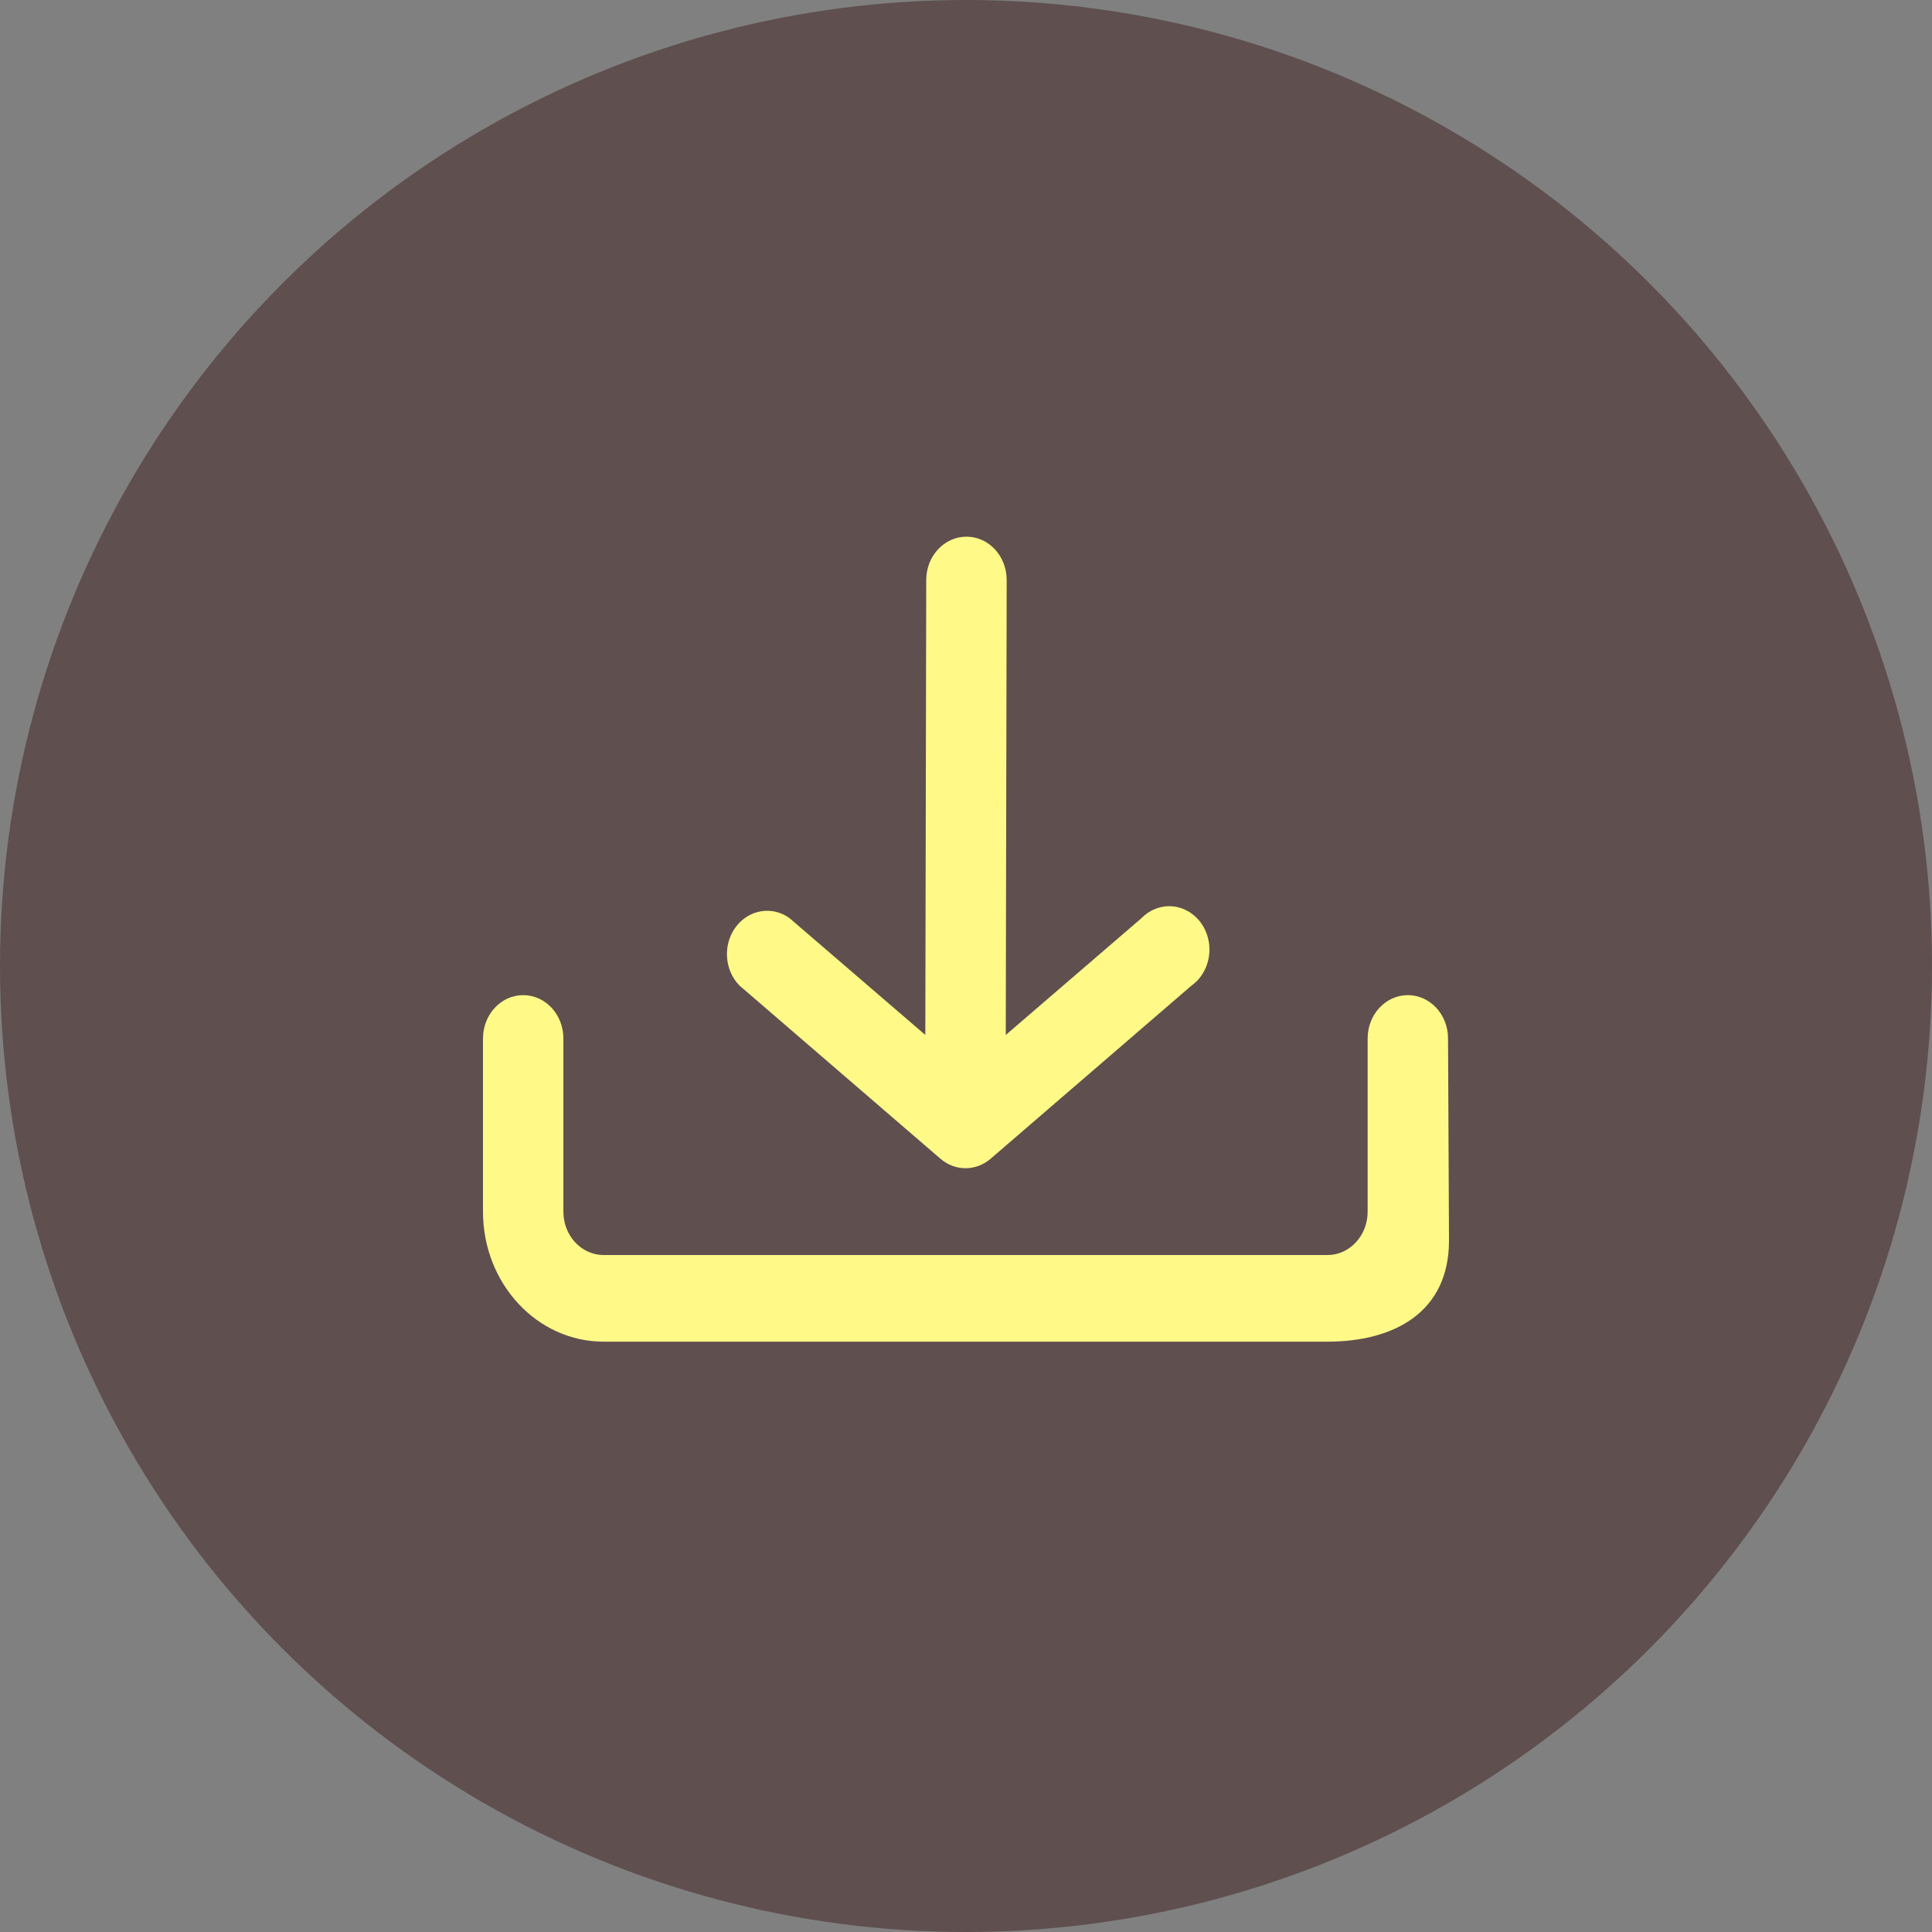
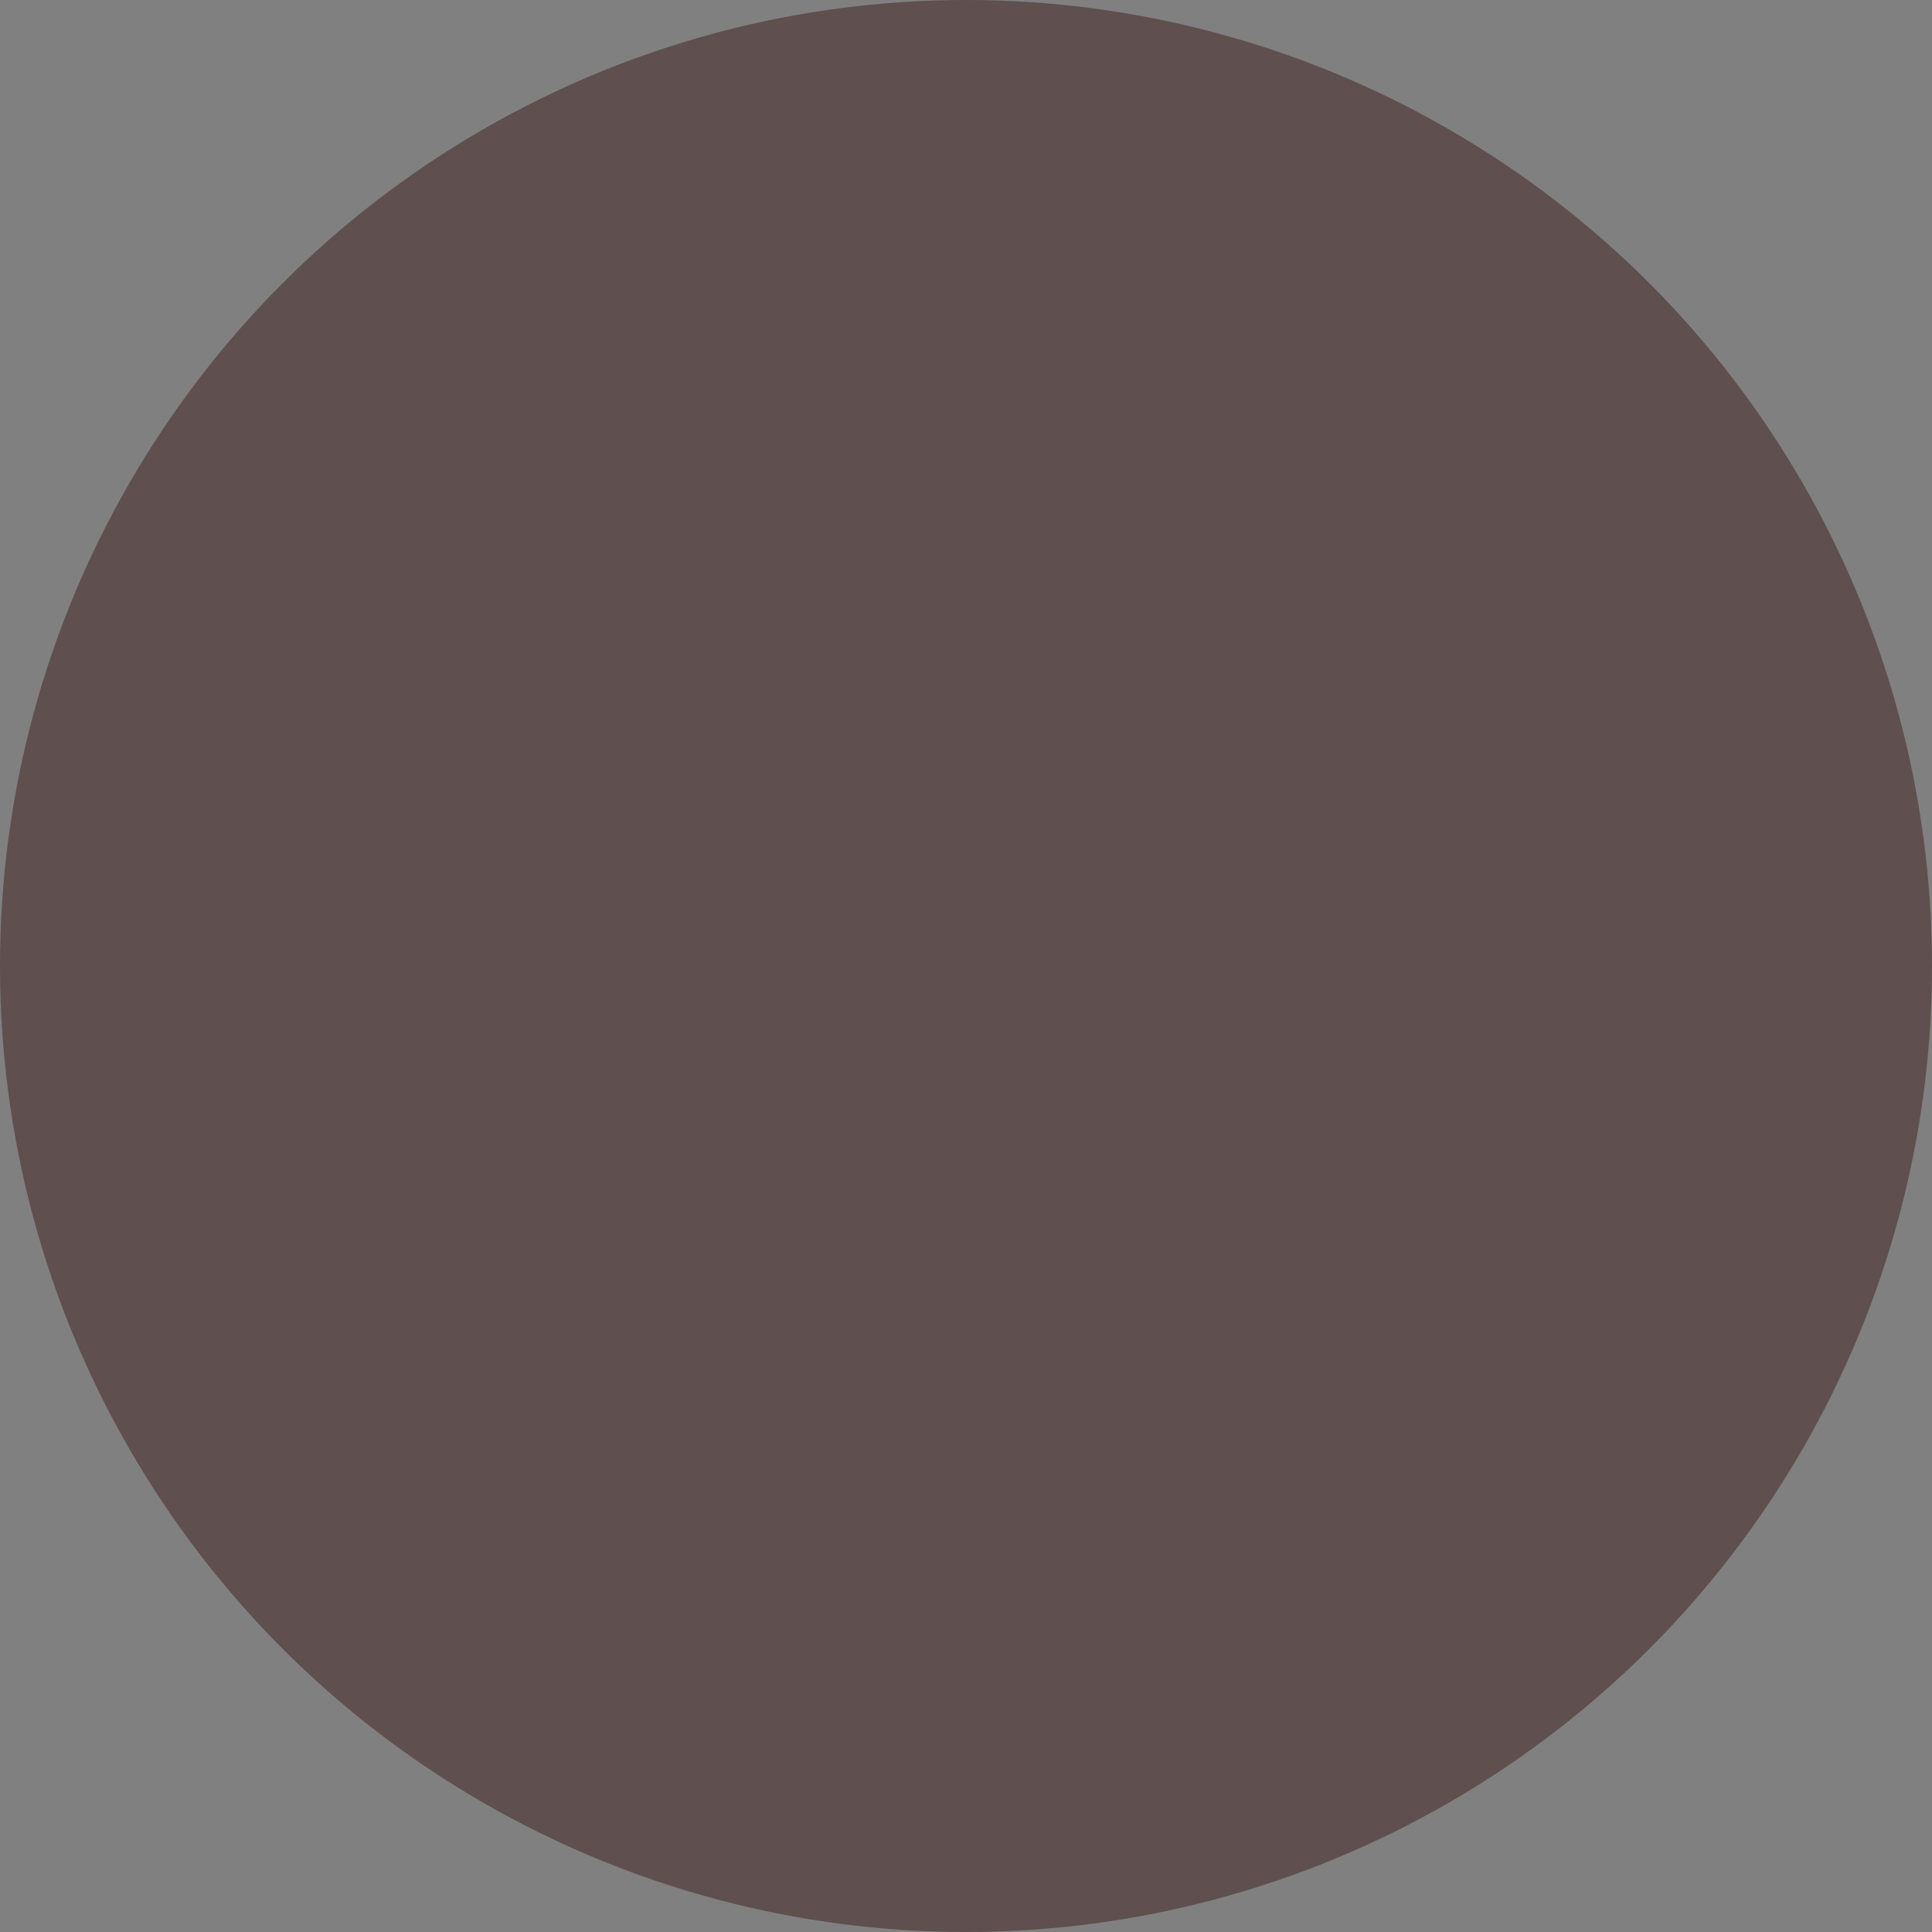
<svg xmlns="http://www.w3.org/2000/svg" width="36" height="36" viewBox="0 0 36 36" fill="none">
  <rect x="0" y="0" width="36" height="36" fill="#808080" stroke="none" />
  <circle cx="18" cy="18" r="18" fill="#2B0000" fill-opacity="0.38" />
-   <path d="M27 23.116L26.982 19.35C26.982 18.904 26.647 18.543 26.233 18.543C25.819 18.543 25.484 18.904 25.484 19.35V22.579C25.484 23.024 25.148 23.386 24.735 23.386H11.248C10.834 23.386 10.498 23.024 10.498 22.579V19.35C10.498 18.904 10.163 18.543 9.749 18.543C9.335 18.543 9 18.904 9 19.35V22.579C9 23.916 10.006 25 11.248 25H24.735C25.976 25 27 24.453 27 23.116ZM22.202 18.365L18.456 21.594C18.183 21.826 17.799 21.826 17.527 21.594L13.78 18.365C13.497 18.078 13.466 17.604 13.708 17.276C13.95 16.948 14.385 16.874 14.709 17.106L17.242 19.285L17.259 10.807C17.259 10.361 17.595 10 18.009 10C18.423 10 18.758 10.361 18.758 10.807L18.741 19.285L21.273 17.106C21.479 16.897 21.776 16.83 22.042 16.934C22.308 17.038 22.497 17.294 22.531 17.597C22.565 17.899 22.438 18.197 22.202 18.365Z" fill="#FFF987" />
</svg>